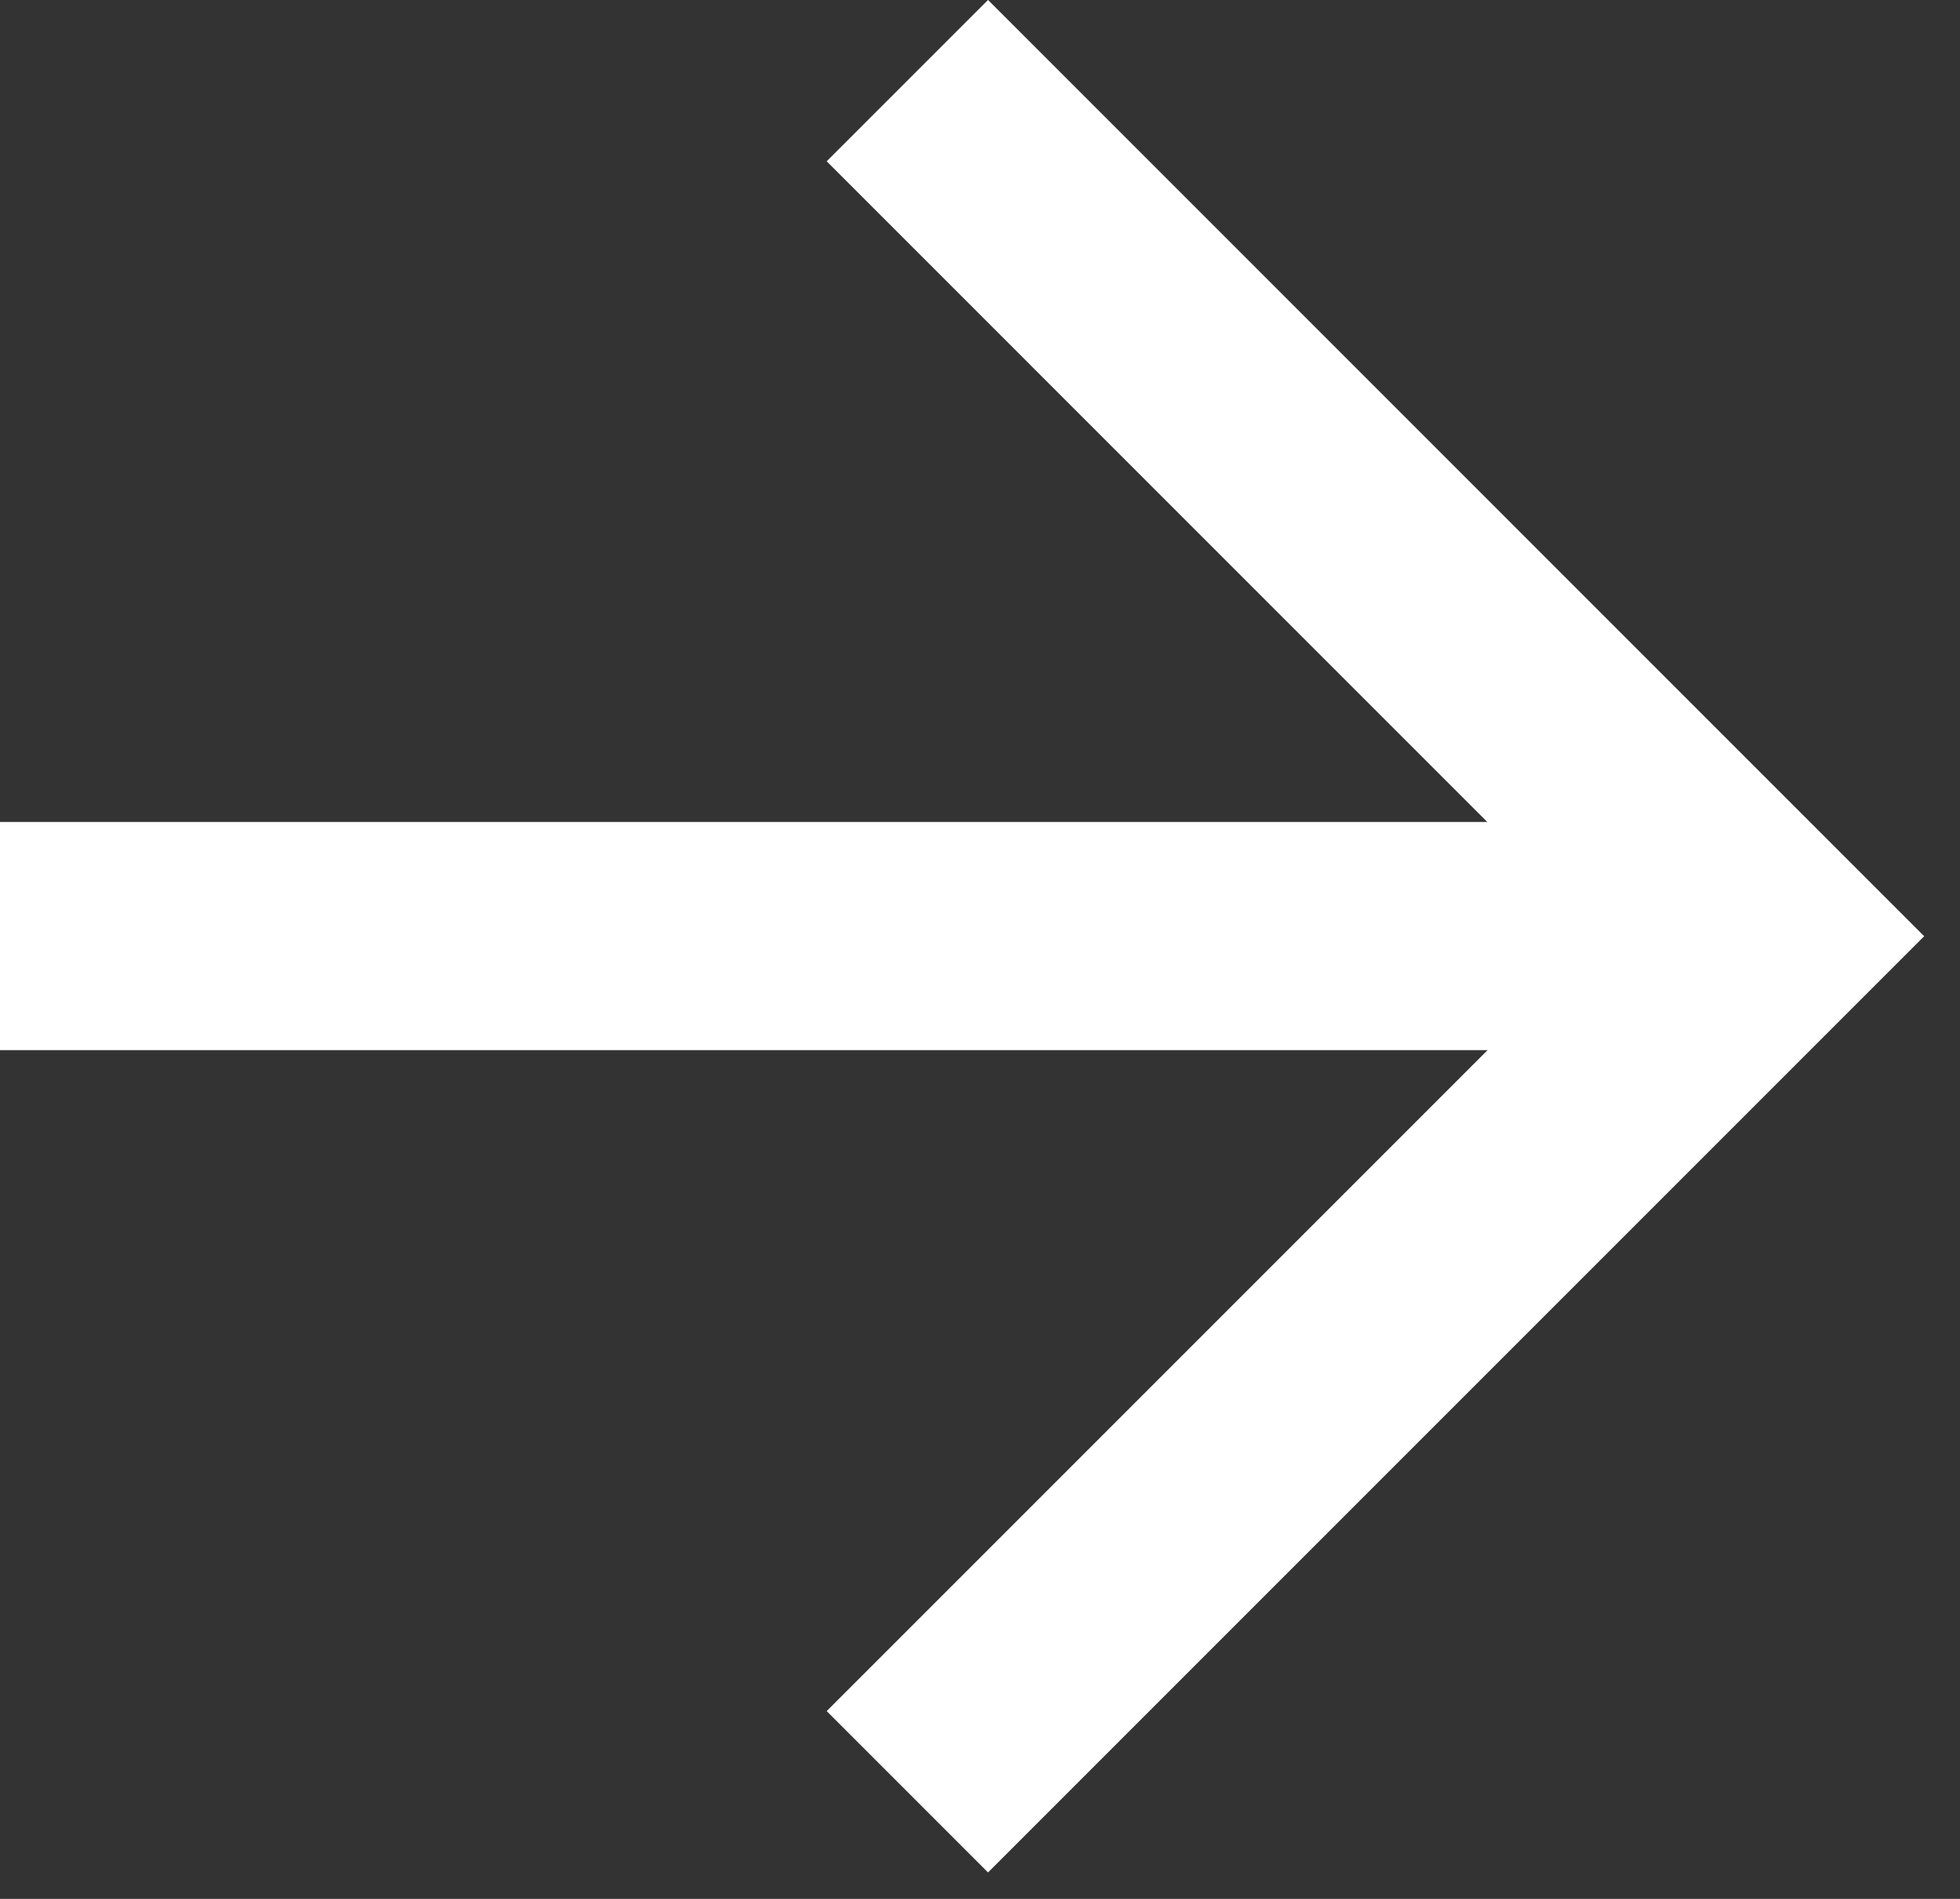
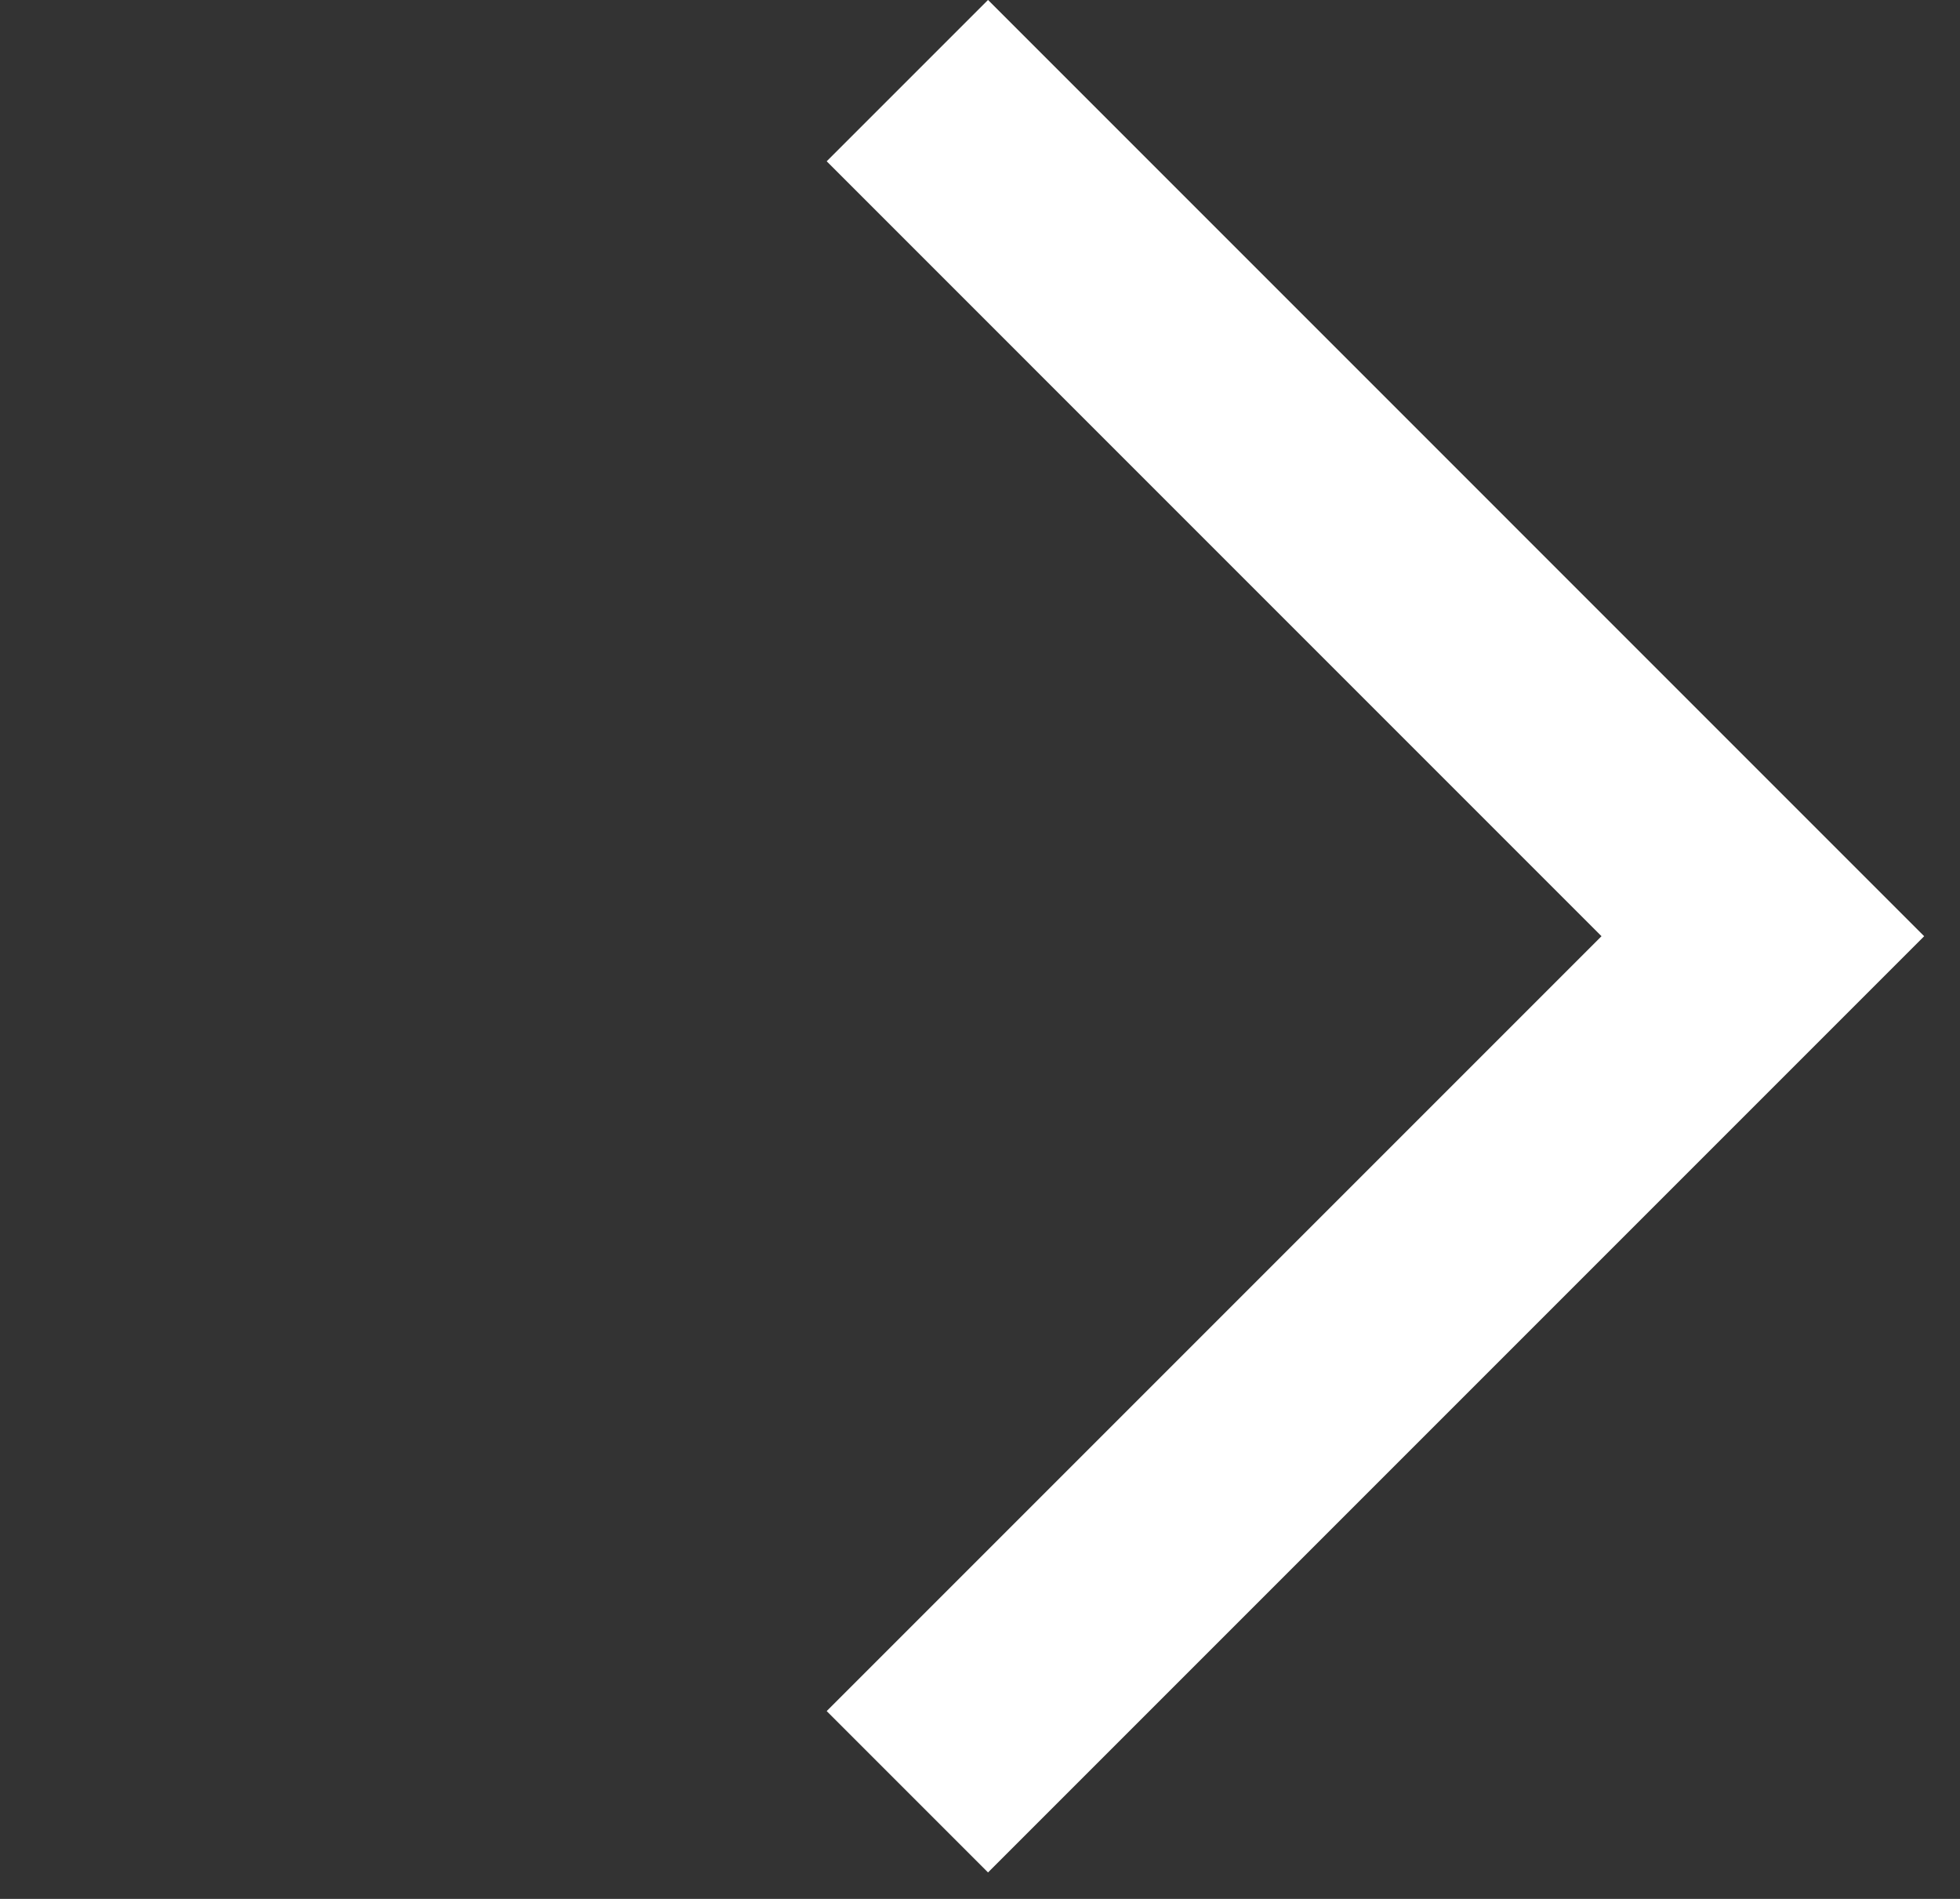
<svg xmlns="http://www.w3.org/2000/svg" width="32" height="31" viewBox="0 0 32 31" fill="none">
  <rect x="0" y="0" width="32" height="31" fill="#333333" stroke="none" />
  <path d="M14.814 1.316L28.781 15.284L14.814 29.251" stroke="white" stroke-width="3.725" />
-   <path d="M26.073 17.144L27.935 17.144L27.935 13.419L26.073 13.419L26.073 15.281L26.073 17.144ZM4.88427e-06 15.281L4.72146e-06 17.144L26.073 17.144L26.073 15.281L26.073 13.419L5.04708e-06 13.419L4.88427e-06 15.281Z" fill="white" />
</svg>